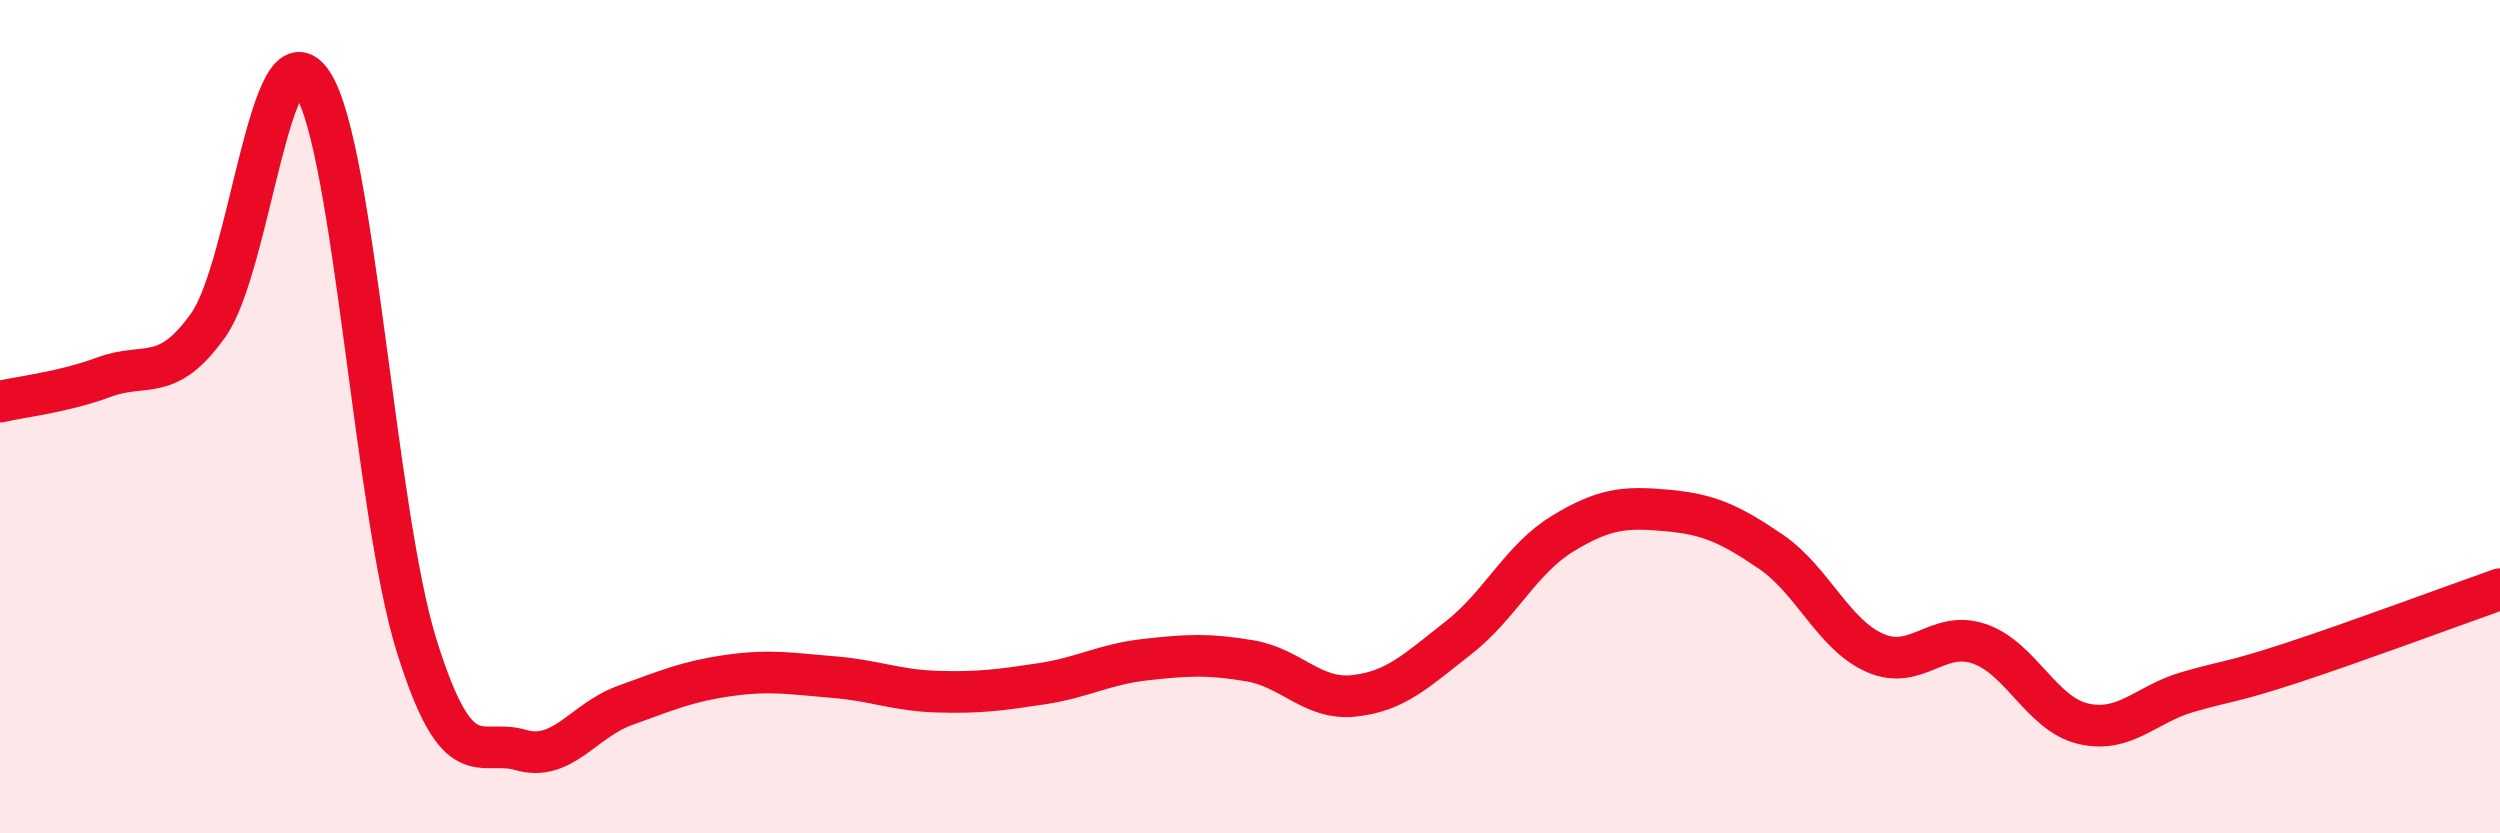
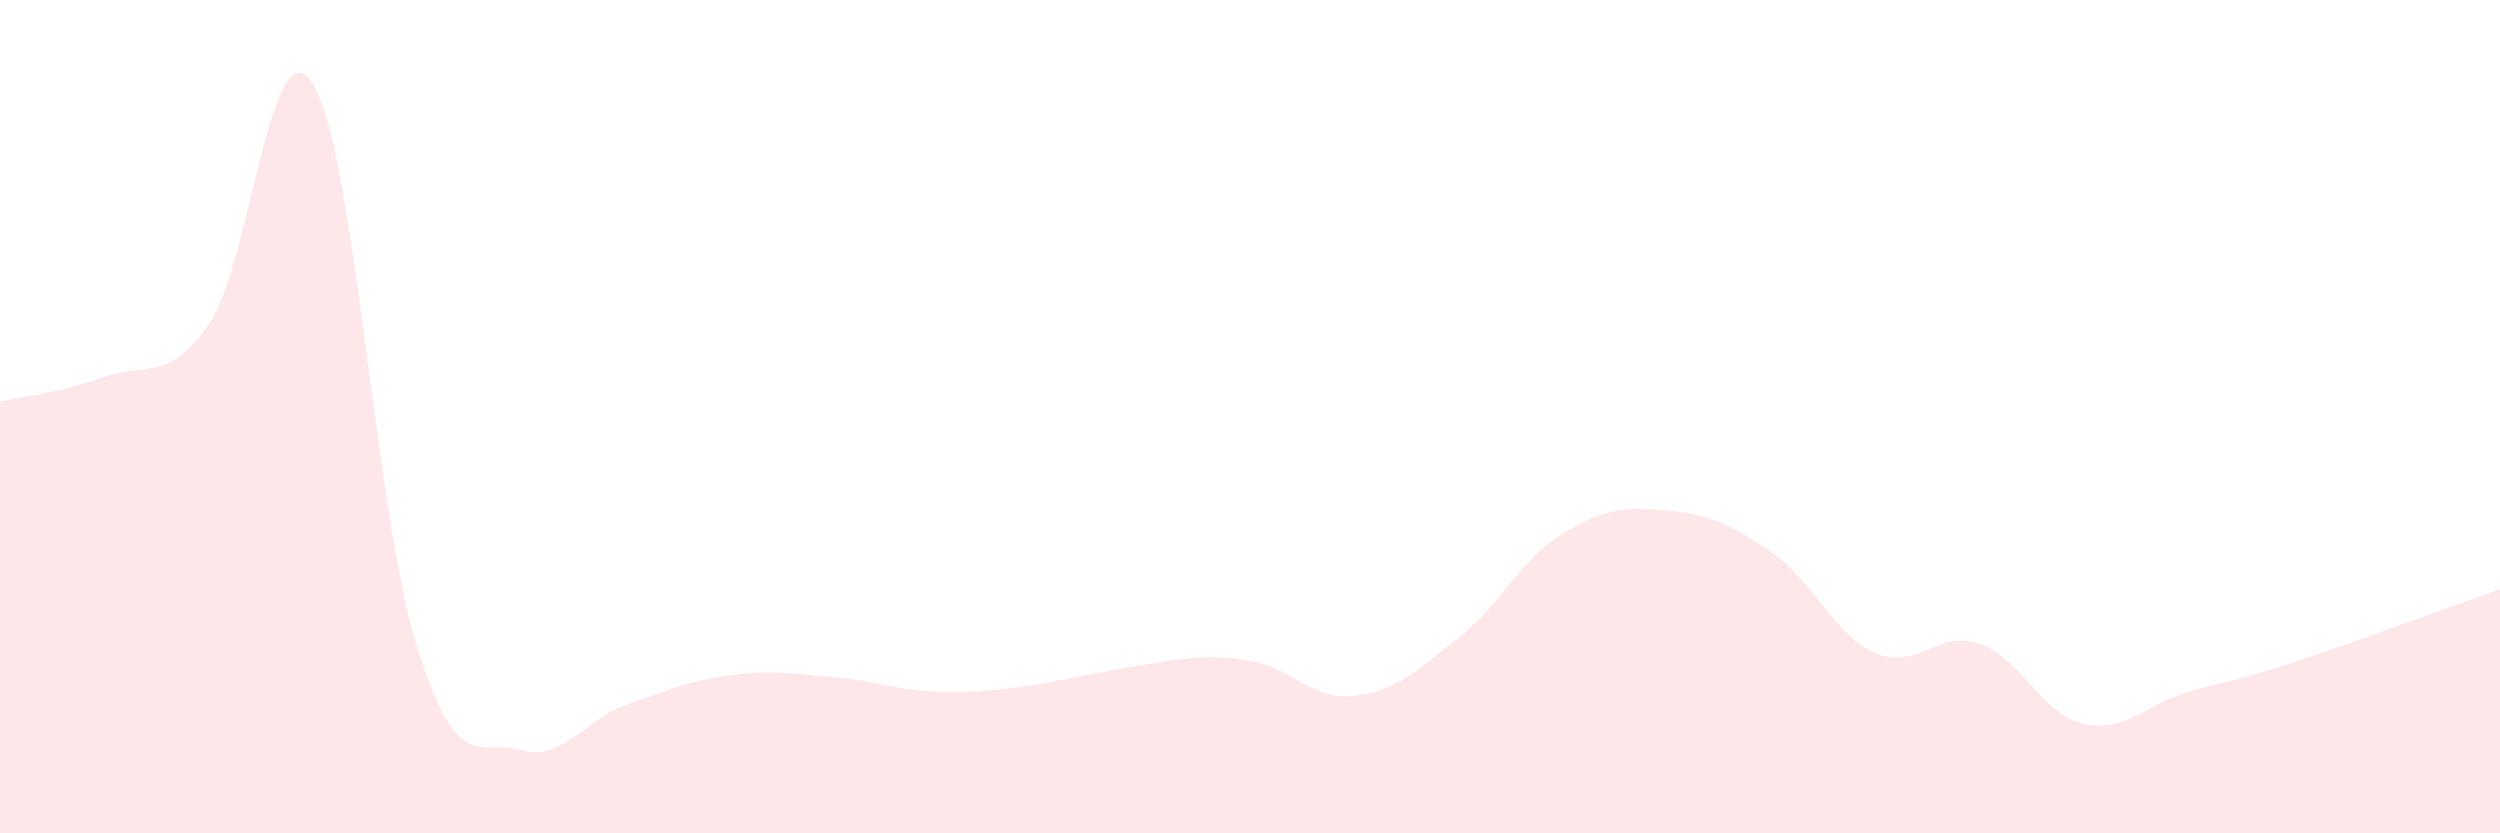
<svg xmlns="http://www.w3.org/2000/svg" width="60" height="20" viewBox="0 0 60 20">
-   <path d="M 0,9.64 C 0.5,9.52 1.5,9.42 2.5,9.05 C 3.5,8.68 4,9.21 5,7.8 C 6,6.39 6.5,0.46 7.5,2 C 8.5,3.54 9,12.3 10,15.5 C 11,18.7 11.5,17.71 12.5,18 C 13.5,18.29 14,17.29 15,16.93 C 16,16.57 16.5,16.35 17.5,16.21 C 18.5,16.07 19,16.17 20,16.25 C 21,16.33 21.5,16.57 22.5,16.6 C 23.5,16.63 24,16.56 25,16.41 C 26,16.26 26.5,15.94 27.5,15.83 C 28.5,15.72 29,15.69 30,15.86 C 31,16.03 31.5,16.81 32.5,16.7 C 33.5,16.59 34,16.09 35,15.31 C 36,14.53 36.5,13.42 37.5,12.81 C 38.5,12.2 39,12.16 40,12.25 C 41,12.34 41.5,12.56 42.5,13.24 C 43.5,13.92 44,15.23 45,15.67 C 46,16.11 46.5,15.11 47.5,15.45 C 48.5,15.79 49,17.14 50,17.37 C 51,17.6 51.5,16.9 52.5,16.61 C 53.5,16.32 53.5,16.4 55,15.91 C 56.5,15.42 59,14.49 60,14.14L60 20L0 20Z" fill="#EB0A25" opacity="0.1" stroke-linecap="round" stroke-linejoin="round" />
-   <path d="M 0,9.64 C 0.5,9.52 1.5,9.42 2.5,9.05 C 3.5,8.68 4,9.21 5,7.8 C 6,6.39 6.5,0.46 7.5,2 C 8.5,3.54 9,12.3 10,15.5 C 11,18.7 11.5,17.71 12.5,18 C 13.5,18.29 14,17.29 15,16.93 C 16,16.57 16.5,16.35 17.5,16.21 C 18.5,16.07 19,16.17 20,16.25 C 21,16.33 21.5,16.57 22.5,16.6 C 23.5,16.63 24,16.56 25,16.41 C 26,16.26 26.5,15.94 27.5,15.83 C 28.5,15.72 29,15.69 30,15.86 C 31,16.03 31.5,16.81 32.5,16.7 C 33.5,16.59 34,16.09 35,15.31 C 36,14.53 36.5,13.42 37.5,12.81 C 38.5,12.2 39,12.16 40,12.25 C 41,12.34 41.5,12.56 42.5,13.24 C 43.5,13.92 44,15.23 45,15.67 C 46,16.11 46.5,15.11 47.5,15.45 C 48.5,15.79 49,17.14 50,17.37 C 51,17.6 51.5,16.9 52.5,16.61 C 53.5,16.32 53.5,16.4 55,15.91 C 56.5,15.42 59,14.49 60,14.14" stroke="#EB0A25" stroke-width="1" fill="none" stroke-linecap="round" stroke-linejoin="round" />
+   <path d="M 0,9.64 C 0.5,9.52 1.5,9.42 2.5,9.05 C 3.5,8.68 4,9.21 5,7.8 C 6,6.39 6.5,0.46 7.5,2 C 8.5,3.54 9,12.3 10,15.5 C 11,18.7 11.5,17.71 12.5,18 C 13.5,18.29 14,17.29 15,16.93 C 16,16.57 16.5,16.35 17.5,16.21 C 18.5,16.07 19,16.17 20,16.25 C 21,16.33 21.5,16.57 22.5,16.6 C 23.5,16.63 24,16.56 25,16.41 C 28.5,15.72 29,15.69 30,15.86 C 31,16.03 31.5,16.81 32.5,16.7 C 33.5,16.59 34,16.09 35,15.31 C 36,14.53 36.5,13.42 37.5,12.81 C 38.5,12.2 39,12.16 40,12.25 C 41,12.34 41.5,12.56 42.5,13.24 C 43.5,13.92 44,15.23 45,15.67 C 46,16.11 46.5,15.11 47.5,15.45 C 48.5,15.79 49,17.14 50,17.37 C 51,17.6 51.5,16.9 52.5,16.61 C 53.5,16.32 53.5,16.4 55,15.91 C 56.5,15.42 59,14.49 60,14.14L60 20L0 20Z" fill="#EB0A25" opacity="0.1" stroke-linecap="round" stroke-linejoin="round" />
</svg>